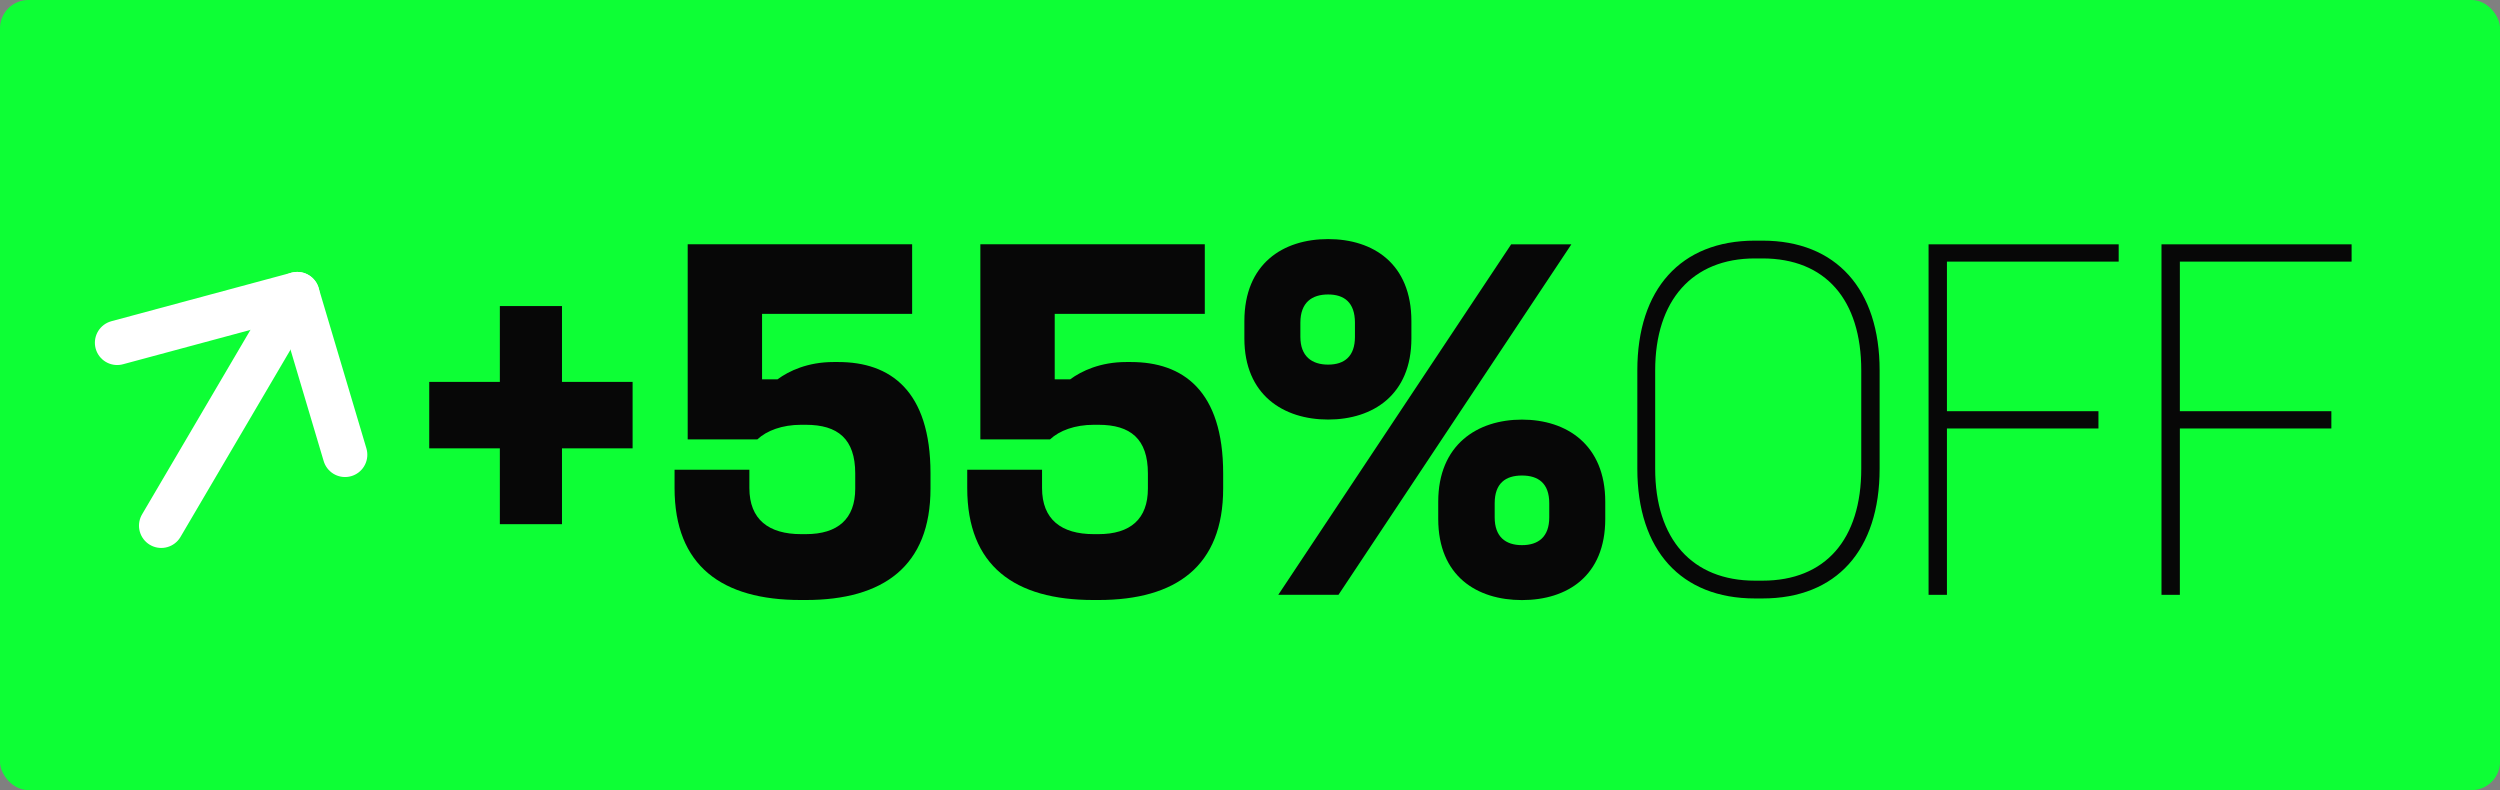
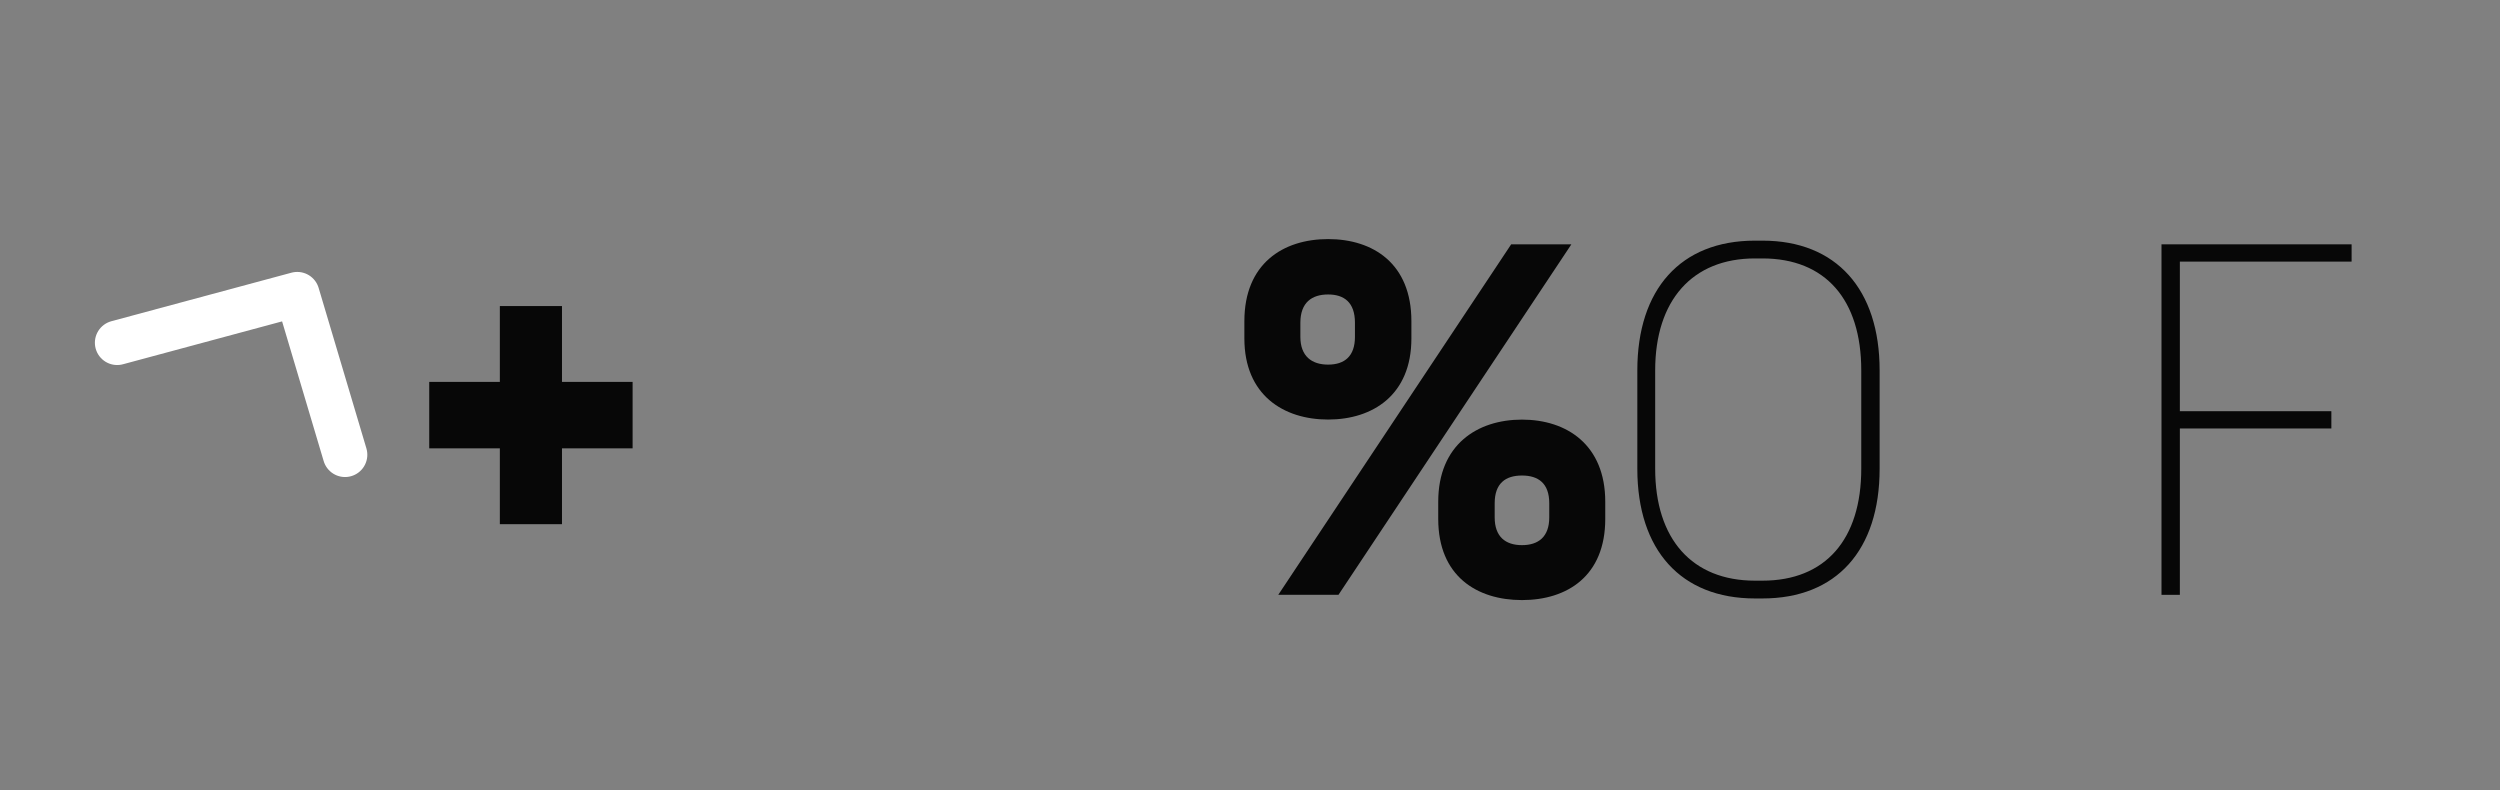
<svg xmlns="http://www.w3.org/2000/svg" width="617" height="195" viewBox="0 0 617 195" fill="none">
  <rect x="0" y="0" width="617" height="195" fill="#808080" stroke="none" />
-   <rect width="617" height="195" rx="7" fill="#0DFF35" />
  <path d="M138.698 75.535V94.251H156.125V110.651H138.698V129.367H123.362V110.651H105.935V94.251H123.362V75.535H138.698Z" fill="#070707" />
-   <path d="M225.115 60.3V77.467H188.075V93.611H191.905C194.698 91.551 199.342 89.348 205.725 89.348H206.89C219.657 89.348 229.647 96.326 229.647 116.847V120.583C229.647 139.699 218.029 148.082 198.879 148.082H197.602C178.212 148.082 166.482 139.683 166.482 120.456V115.936H184.947V120.456C184.947 128.201 189.703 131.826 197.714 131.826H198.879C206.778 131.826 211.071 128.073 211.071 120.583V116.847C211.071 108.319 206.778 104.838 198.879 104.838H197.714C193.07 104.838 189.24 106.259 186.91 108.447H169.722V60.284H225.115V60.3Z" fill="#070707" />
-   <path d="M297.345 60.3V77.467H260.304V93.611H264.134C266.927 91.551 271.571 89.348 277.955 89.348H279.12C291.887 89.348 301.877 96.326 301.877 116.847V120.583C301.877 139.699 290.259 148.082 271.108 148.082H269.832C250.442 148.082 238.712 139.683 238.712 120.456V115.936H257.176V120.456C257.176 128.201 261.932 131.826 269.943 131.826H271.108C279.008 131.826 283.301 128.073 283.301 120.583V116.847C283.301 108.319 279.008 104.838 271.108 104.838H269.943C265.299 104.838 261.469 106.259 259.139 108.447H241.952V60.284H297.345V60.3Z" fill="#070707" />
  <path d="M348.333 79.271V83.535C348.333 97.476 338.806 103.544 327.778 103.544C316.751 103.544 307.112 97.476 307.112 83.535V79.271C307.112 65.075 316.639 59.006 327.778 59.006C338.918 59.006 348.333 65.075 348.333 79.271ZM387.815 60.3L330.332 146.805H315.474L372.958 60.3H387.815ZM320.932 79.654V83.136C320.932 87.911 323.725 89.987 327.778 89.987C331.832 89.987 334.401 87.927 334.401 83.136V79.654C334.401 74.624 331.736 72.676 327.778 72.676C323.82 72.676 320.932 74.608 320.932 79.654ZM396.178 123.825V128.089C396.178 142.158 386.778 148.099 375.623 148.099C364.468 148.099 354.956 142.158 354.956 128.089V123.825C354.956 109.756 364.595 103.56 375.623 103.56C386.65 103.56 396.178 109.756 396.178 123.825ZM368.888 124.209V127.69C368.888 132.465 371.553 134.541 375.623 134.541C379.692 134.541 382.357 132.481 382.357 127.69V124.209C382.357 119.306 379.692 117.358 375.623 117.358C371.553 117.358 368.888 119.29 368.888 124.209Z" fill="#070707" />
  <path d="M434.974 59.39C453.199 59.39 463.891 71.398 463.891 91.408V115.681C463.891 135.818 453.215 147.699 434.974 147.699H433.122C414.897 147.699 404.093 135.818 404.093 115.681V91.408C404.093 71.398 414.77 59.39 433.122 59.39H434.974ZM408.498 91.408V115.681C408.498 133.119 417.674 143.308 433.122 143.308H434.974C450.534 143.308 459.359 133.104 459.359 115.681V91.408C459.359 73.969 450.534 63.781 434.974 63.781H433.122C417.674 63.781 408.498 74.113 408.498 91.408Z" fill="#070707" />
-   <path d="M522.891 60.3V64.564H480.504V101.484H517.896V105.748H480.504V146.805H475.972V60.3H522.891Z" fill="#070707" />
  <path d="M580.374 60.3V64.564H537.988V101.484H575.379V105.748H537.988V146.805H533.456V60.3H580.374Z" fill="#070707" />
  <path d="M28.917 84.589L73.363 72.612L85.156 112.231" stroke="white" stroke-width="11" stroke-linecap="round" stroke-linejoin="round" />
-   <path d="M39.801 129.734L73.363 72.612" stroke="white" stroke-width="11" stroke-linecap="round" stroke-linejoin="round" />
</svg>